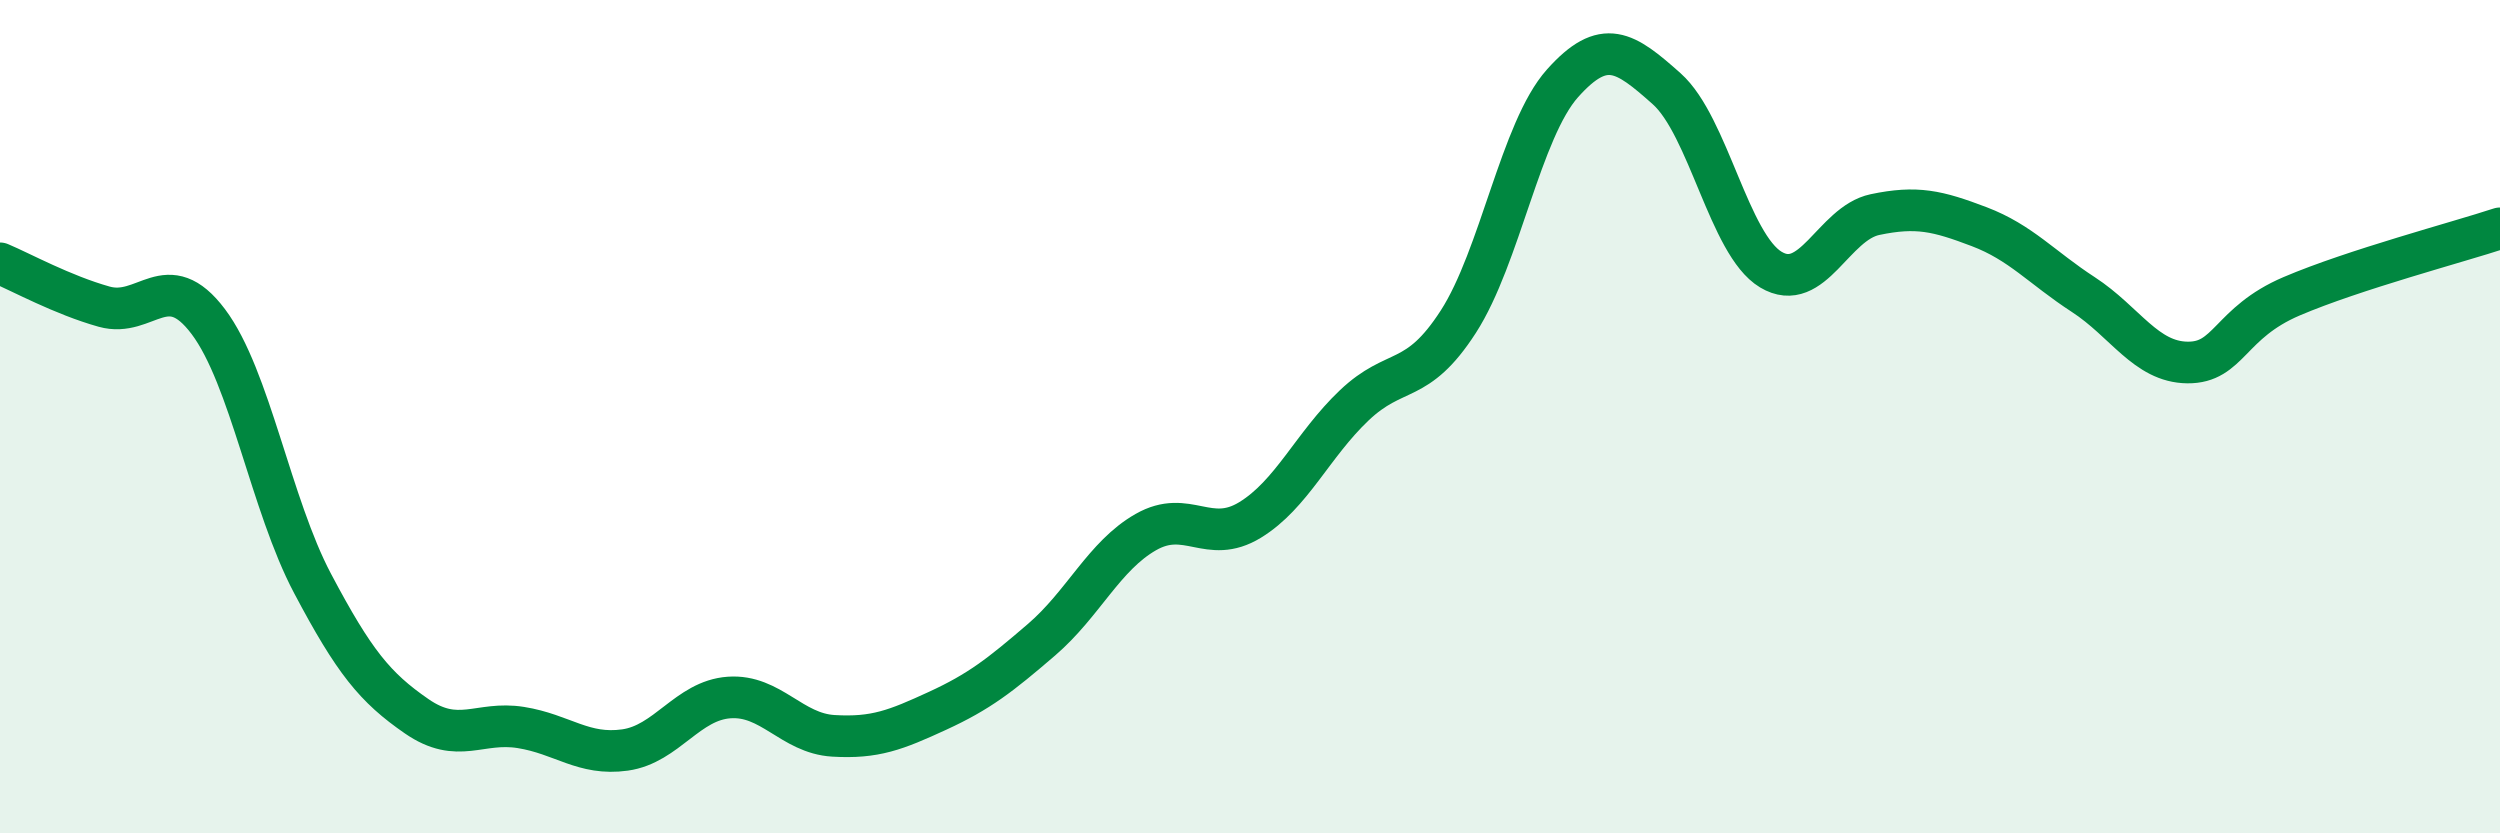
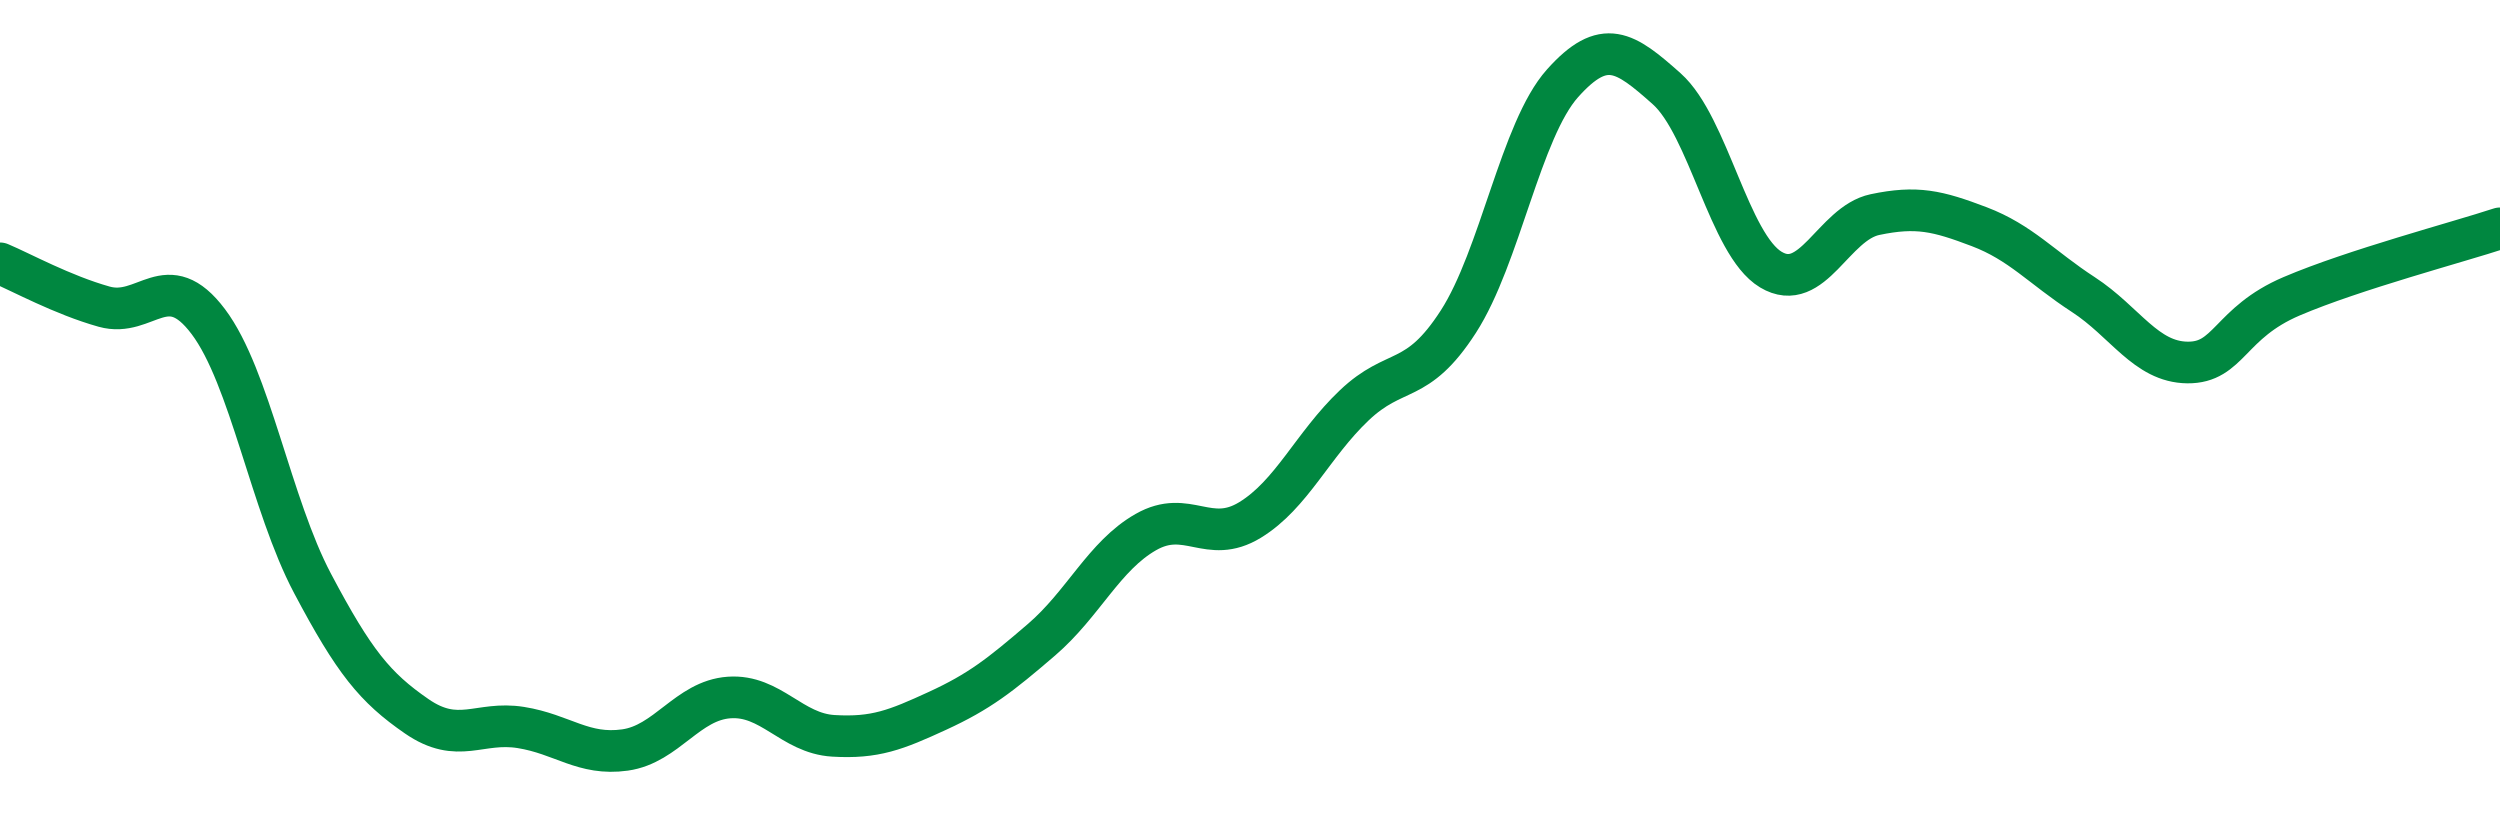
<svg xmlns="http://www.w3.org/2000/svg" width="60" height="20" viewBox="0 0 60 20">
-   <path d="M 0,6.32 C 0.5,6.53 1.5,7.08 2.5,7.36 C 3.5,7.64 4,6.39 5,7.72 C 6,9.05 6.5,12.11 7.5,14 C 8.5,15.89 9,16.5 10,17.19 C 11,17.88 11.5,17.3 12.5,17.46 C 13.5,17.62 14,18.14 15,18 C 16,17.86 16.5,16.81 17.5,16.74 C 18.5,16.67 19,17.6 20,17.66 C 21,17.72 21.5,17.52 22.5,17.06 C 23.5,16.6 24,16.21 25,15.35 C 26,14.49 26.5,13.34 27.5,12.77 C 28.5,12.2 29,13.09 30,12.48 C 31,11.87 31.5,10.68 32.5,9.73 C 33.5,8.78 34,9.27 35,7.72 C 36,6.17 36.5,3.12 37.5,2 C 38.5,0.88 39,1.24 40,2.13 C 41,3.02 41.5,5.87 42.5,6.47 C 43.5,7.07 44,5.36 45,5.15 C 46,4.94 46.5,5.06 47.5,5.44 C 48.5,5.82 49,6.42 50,7.07 C 51,7.72 51.5,8.69 52.5,8.7 C 53.5,8.71 53.5,7.75 55,7.11 C 56.5,6.47 59,5.81 60,5.48L60 20L0 20Z" fill="#008740" opacity="0.1" stroke-linecap="round" stroke-linejoin="round" />
  <path d="M 0,6.32 C 0.5,6.53 1.5,7.08 2.5,7.36 C 3.5,7.64 4,6.39 5,7.72 C 6,9.05 6.5,12.11 7.5,14 C 8.5,15.89 9,16.5 10,17.19 C 11,17.88 11.5,17.3 12.5,17.46 C 13.5,17.62 14,18.14 15,18 C 16,17.86 16.5,16.81 17.5,16.74 C 18.5,16.67 19,17.6 20,17.66 C 21,17.72 21.5,17.52 22.5,17.06 C 23.5,16.6 24,16.21 25,15.35 C 26,14.49 26.5,13.34 27.5,12.77 C 28.5,12.2 29,13.09 30,12.48 C 31,11.87 31.5,10.68 32.5,9.73 C 33.5,8.78 34,9.27 35,7.72 C 36,6.17 36.5,3.12 37.5,2 C 38.5,0.88 39,1.24 40,2.13 C 41,3.02 41.5,5.87 42.5,6.47 C 43.5,7.07 44,5.36 45,5.15 C 46,4.94 46.5,5.06 47.5,5.44 C 48.5,5.82 49,6.42 50,7.07 C 51,7.72 51.5,8.69 52.5,8.7 C 53.5,8.71 53.5,7.75 55,7.11 C 56.5,6.47 59,5.81 60,5.48" stroke="#008740" stroke-width="1" fill="none" stroke-linecap="round" stroke-linejoin="round" />
</svg>